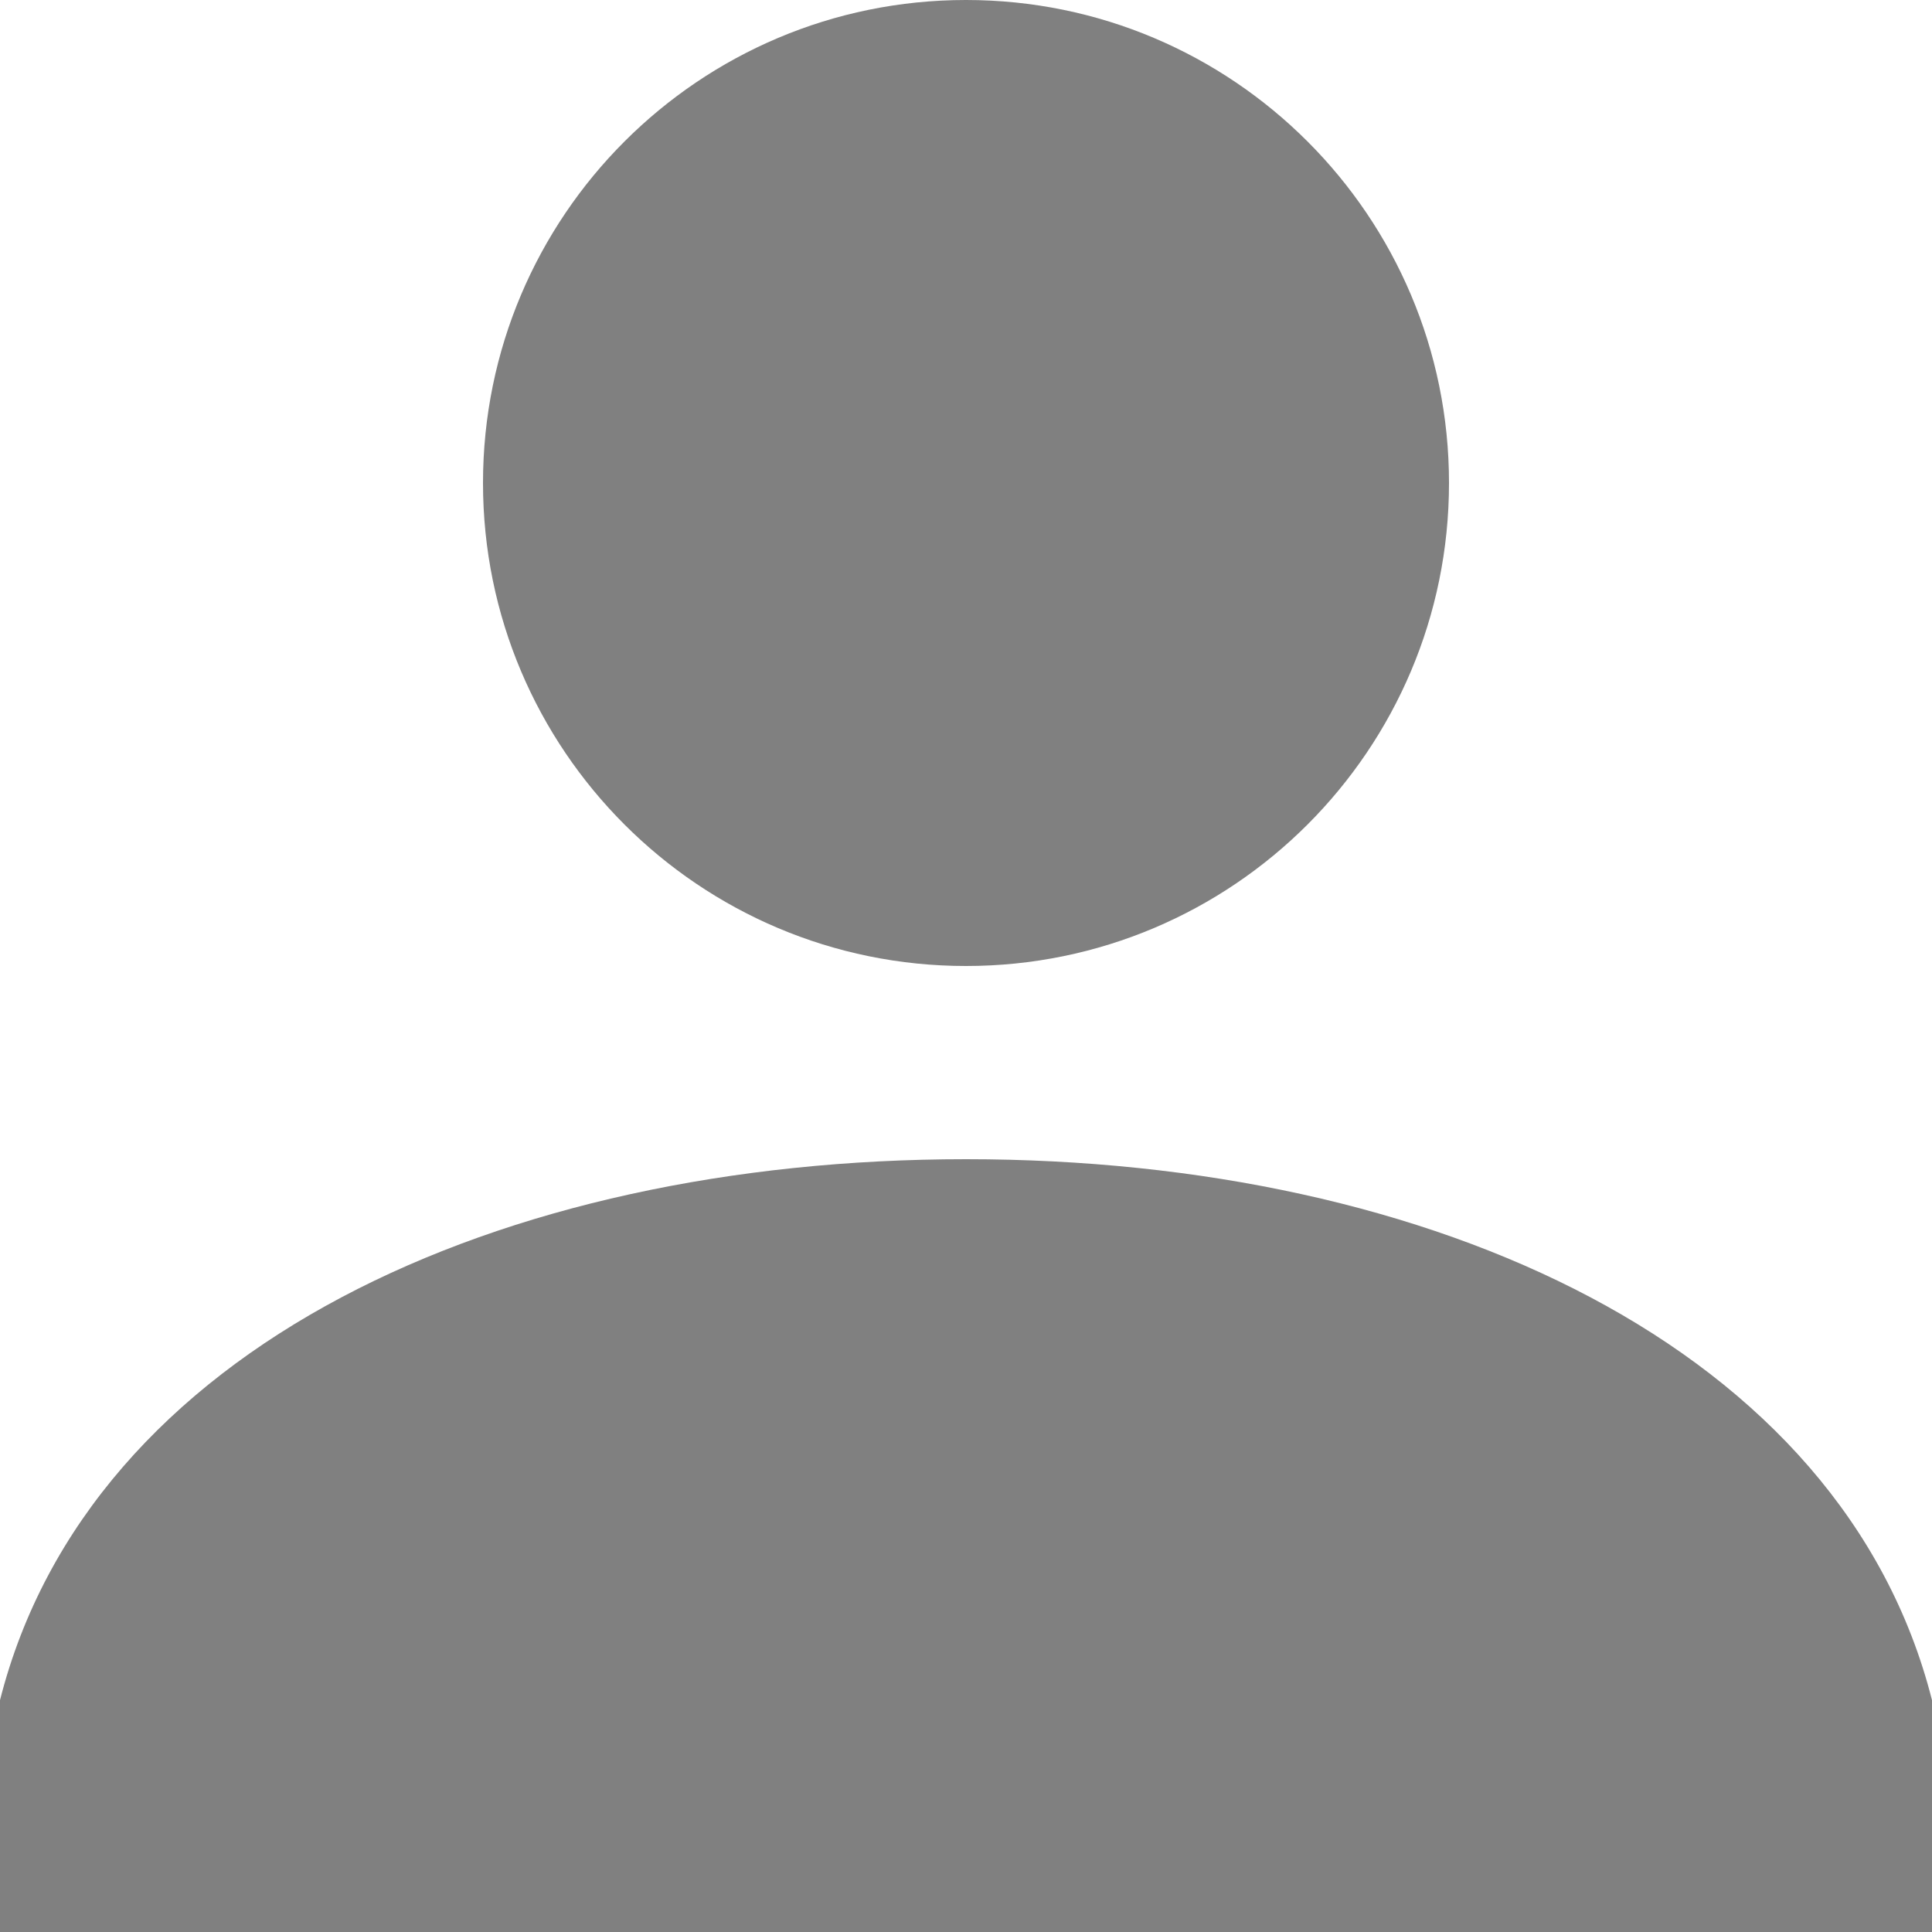
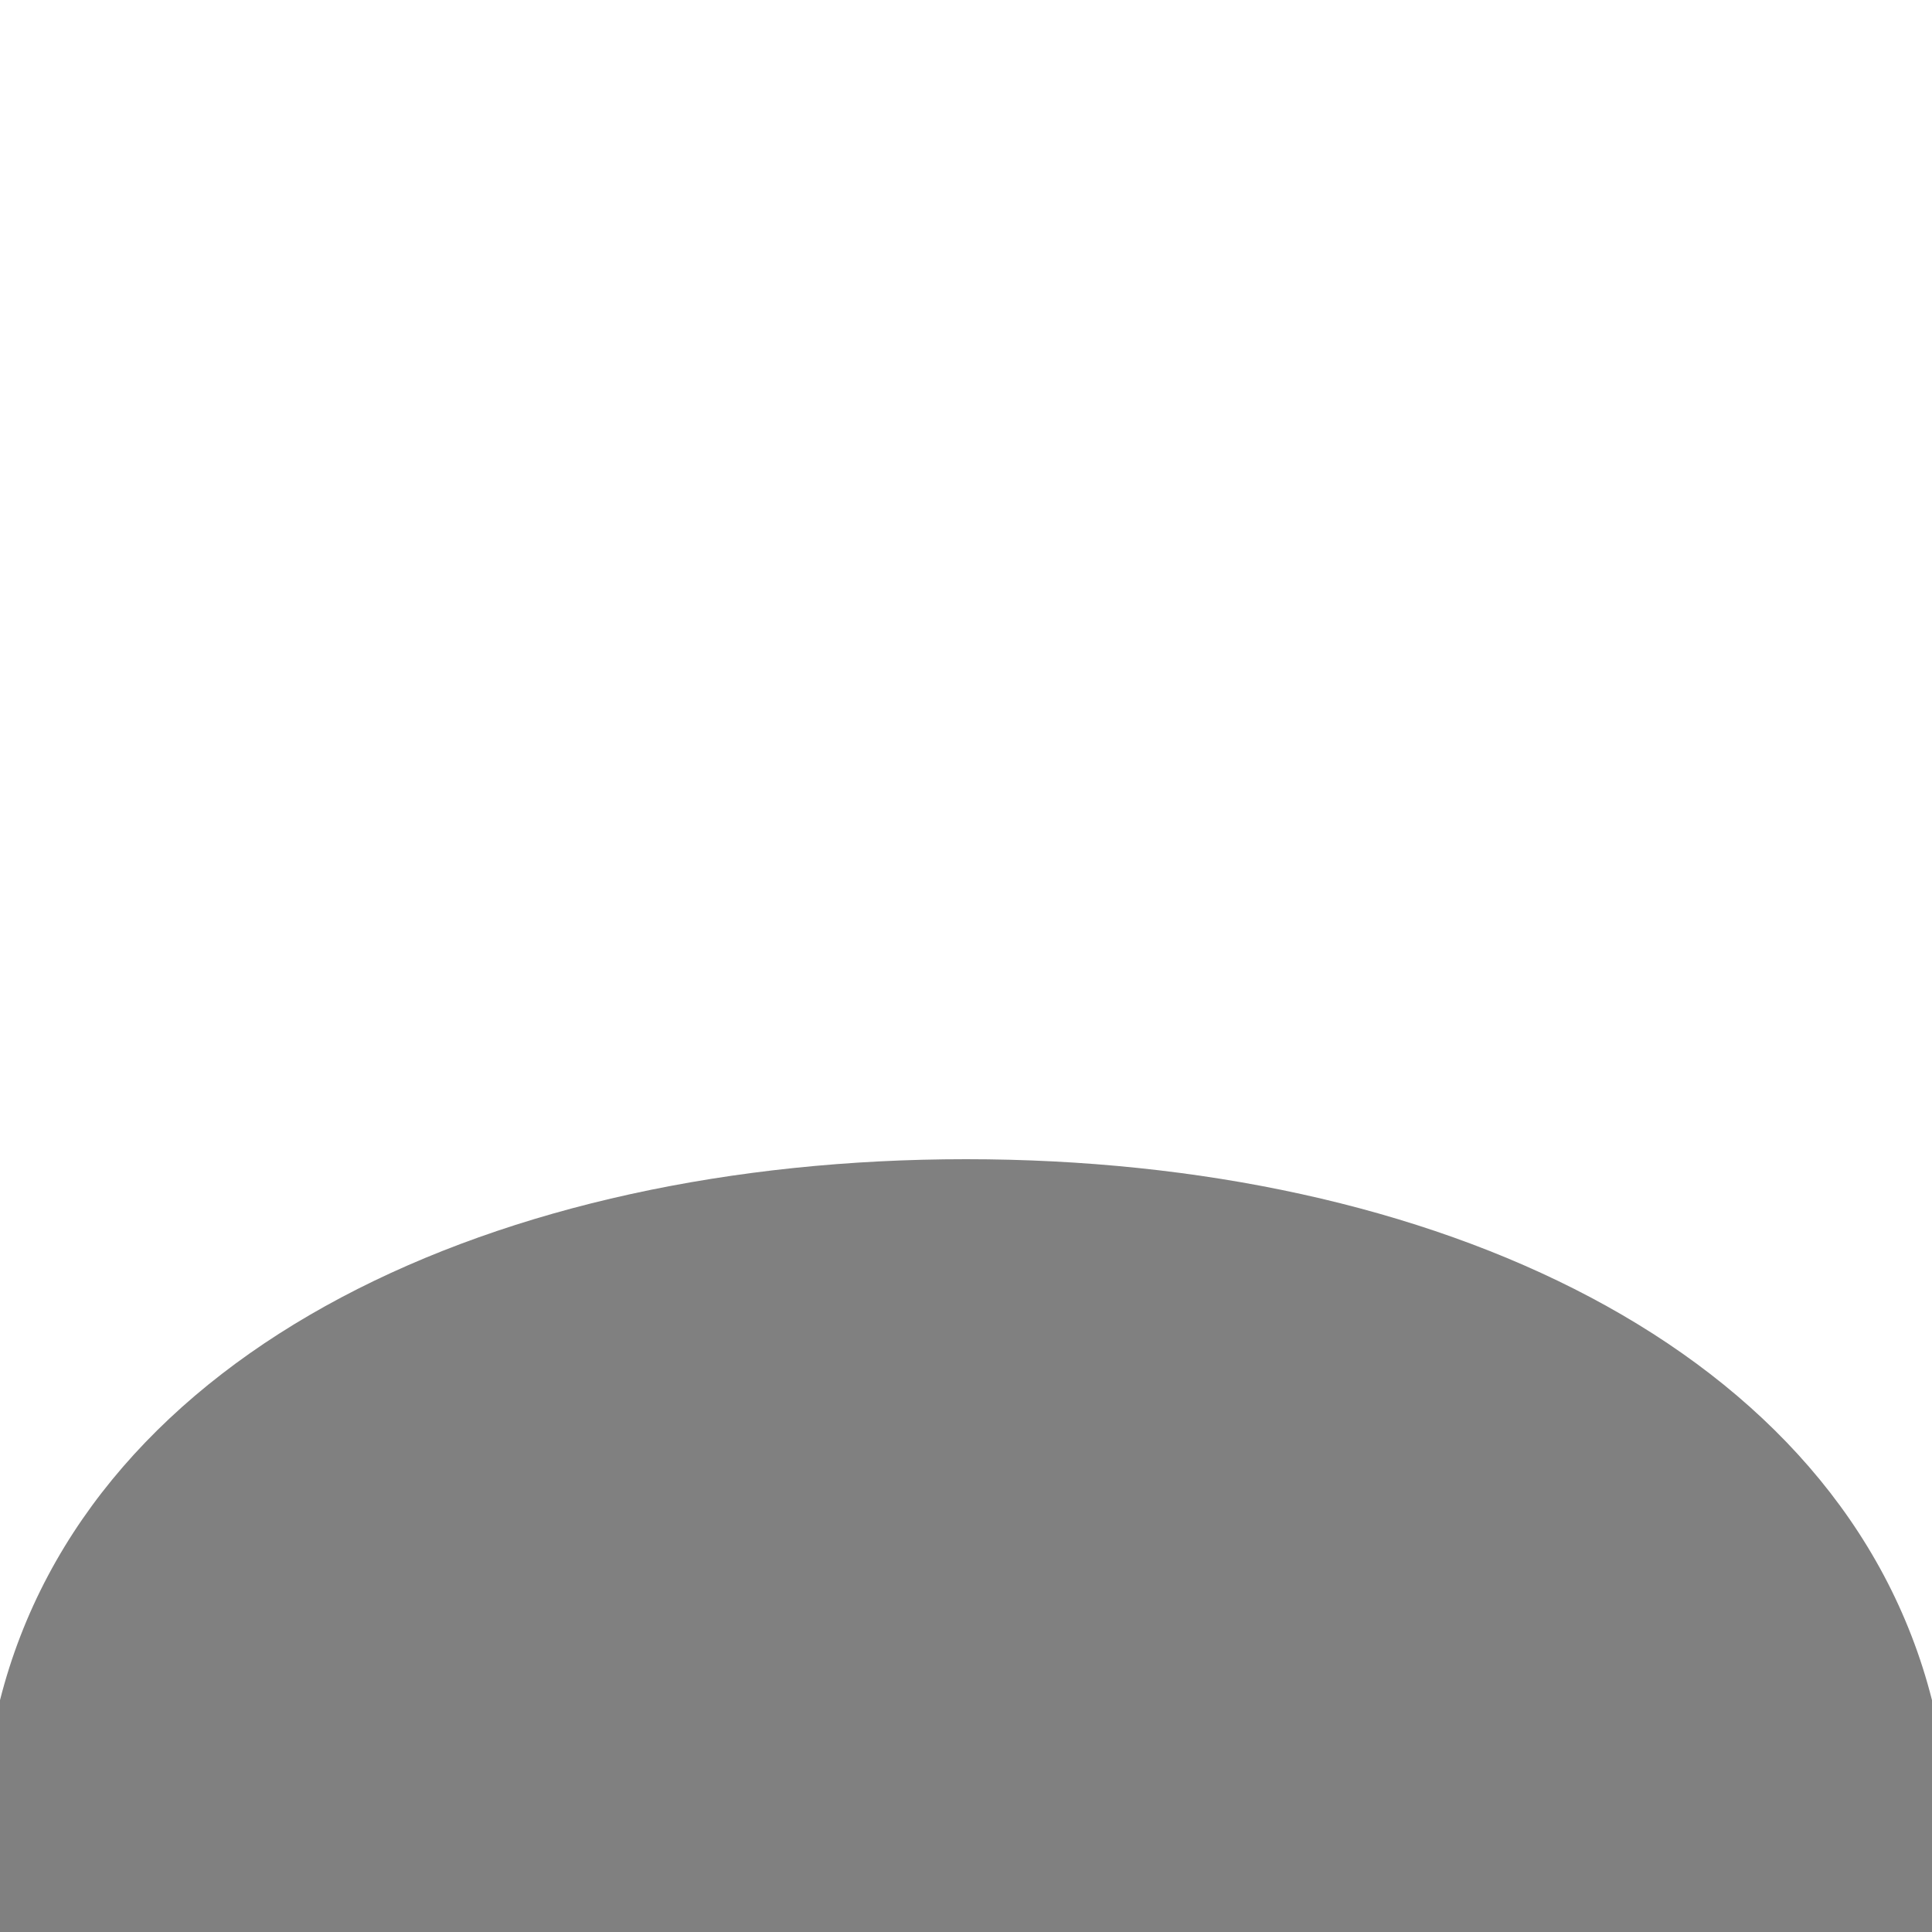
<svg xmlns="http://www.w3.org/2000/svg" width="16" height="16" viewBox="0 0 16 16" fill="none">
  <g id="user 5">
-     <path id="Ellipse 328" d="M12 4C12 6.209 10.209 8 8 8C5.791 8 4 6.209 4 4C4 1.791 5.791 0 8 0C10.209 0 12 1.791 12 4Z" fill="#808080" />
    <path id="Ellipse 328_2" d="M16 16H0V14.08C0.741 11.159 4.13 9.6 8 9.6C11.87 9.6 15.259 11.159 16 14.08V16Z" fill="#808080" />
  </g>
</svg>